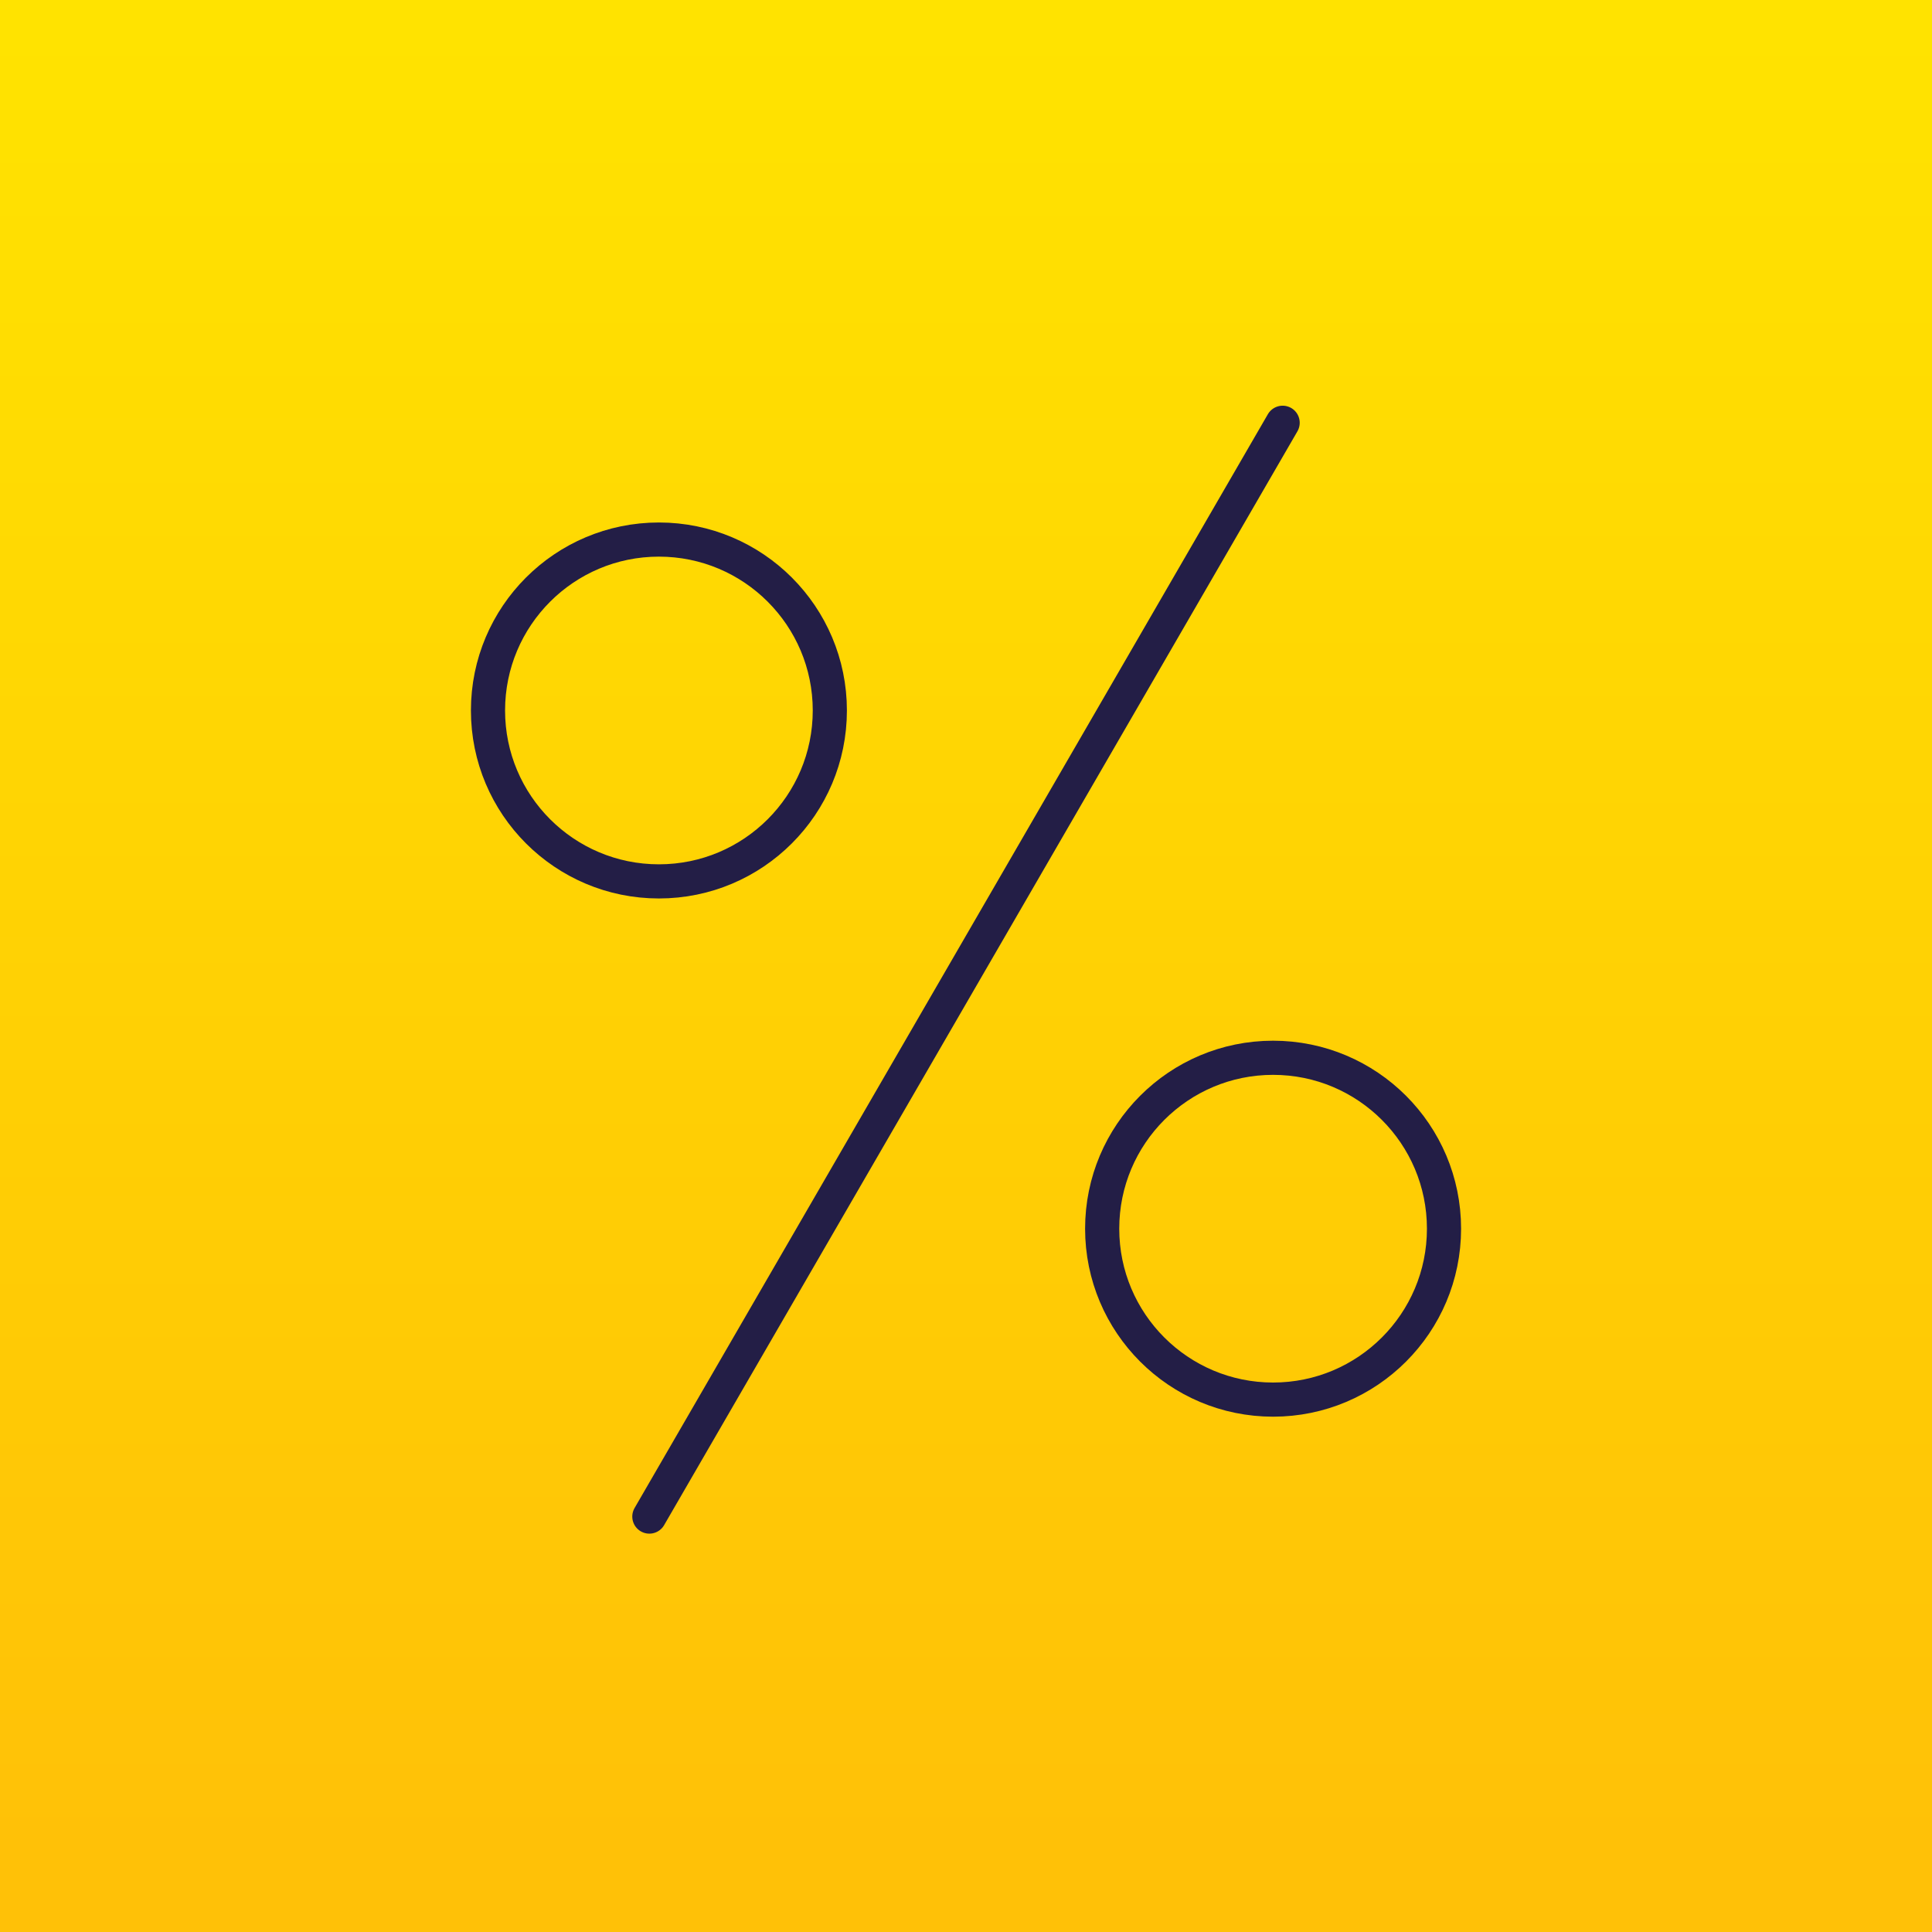
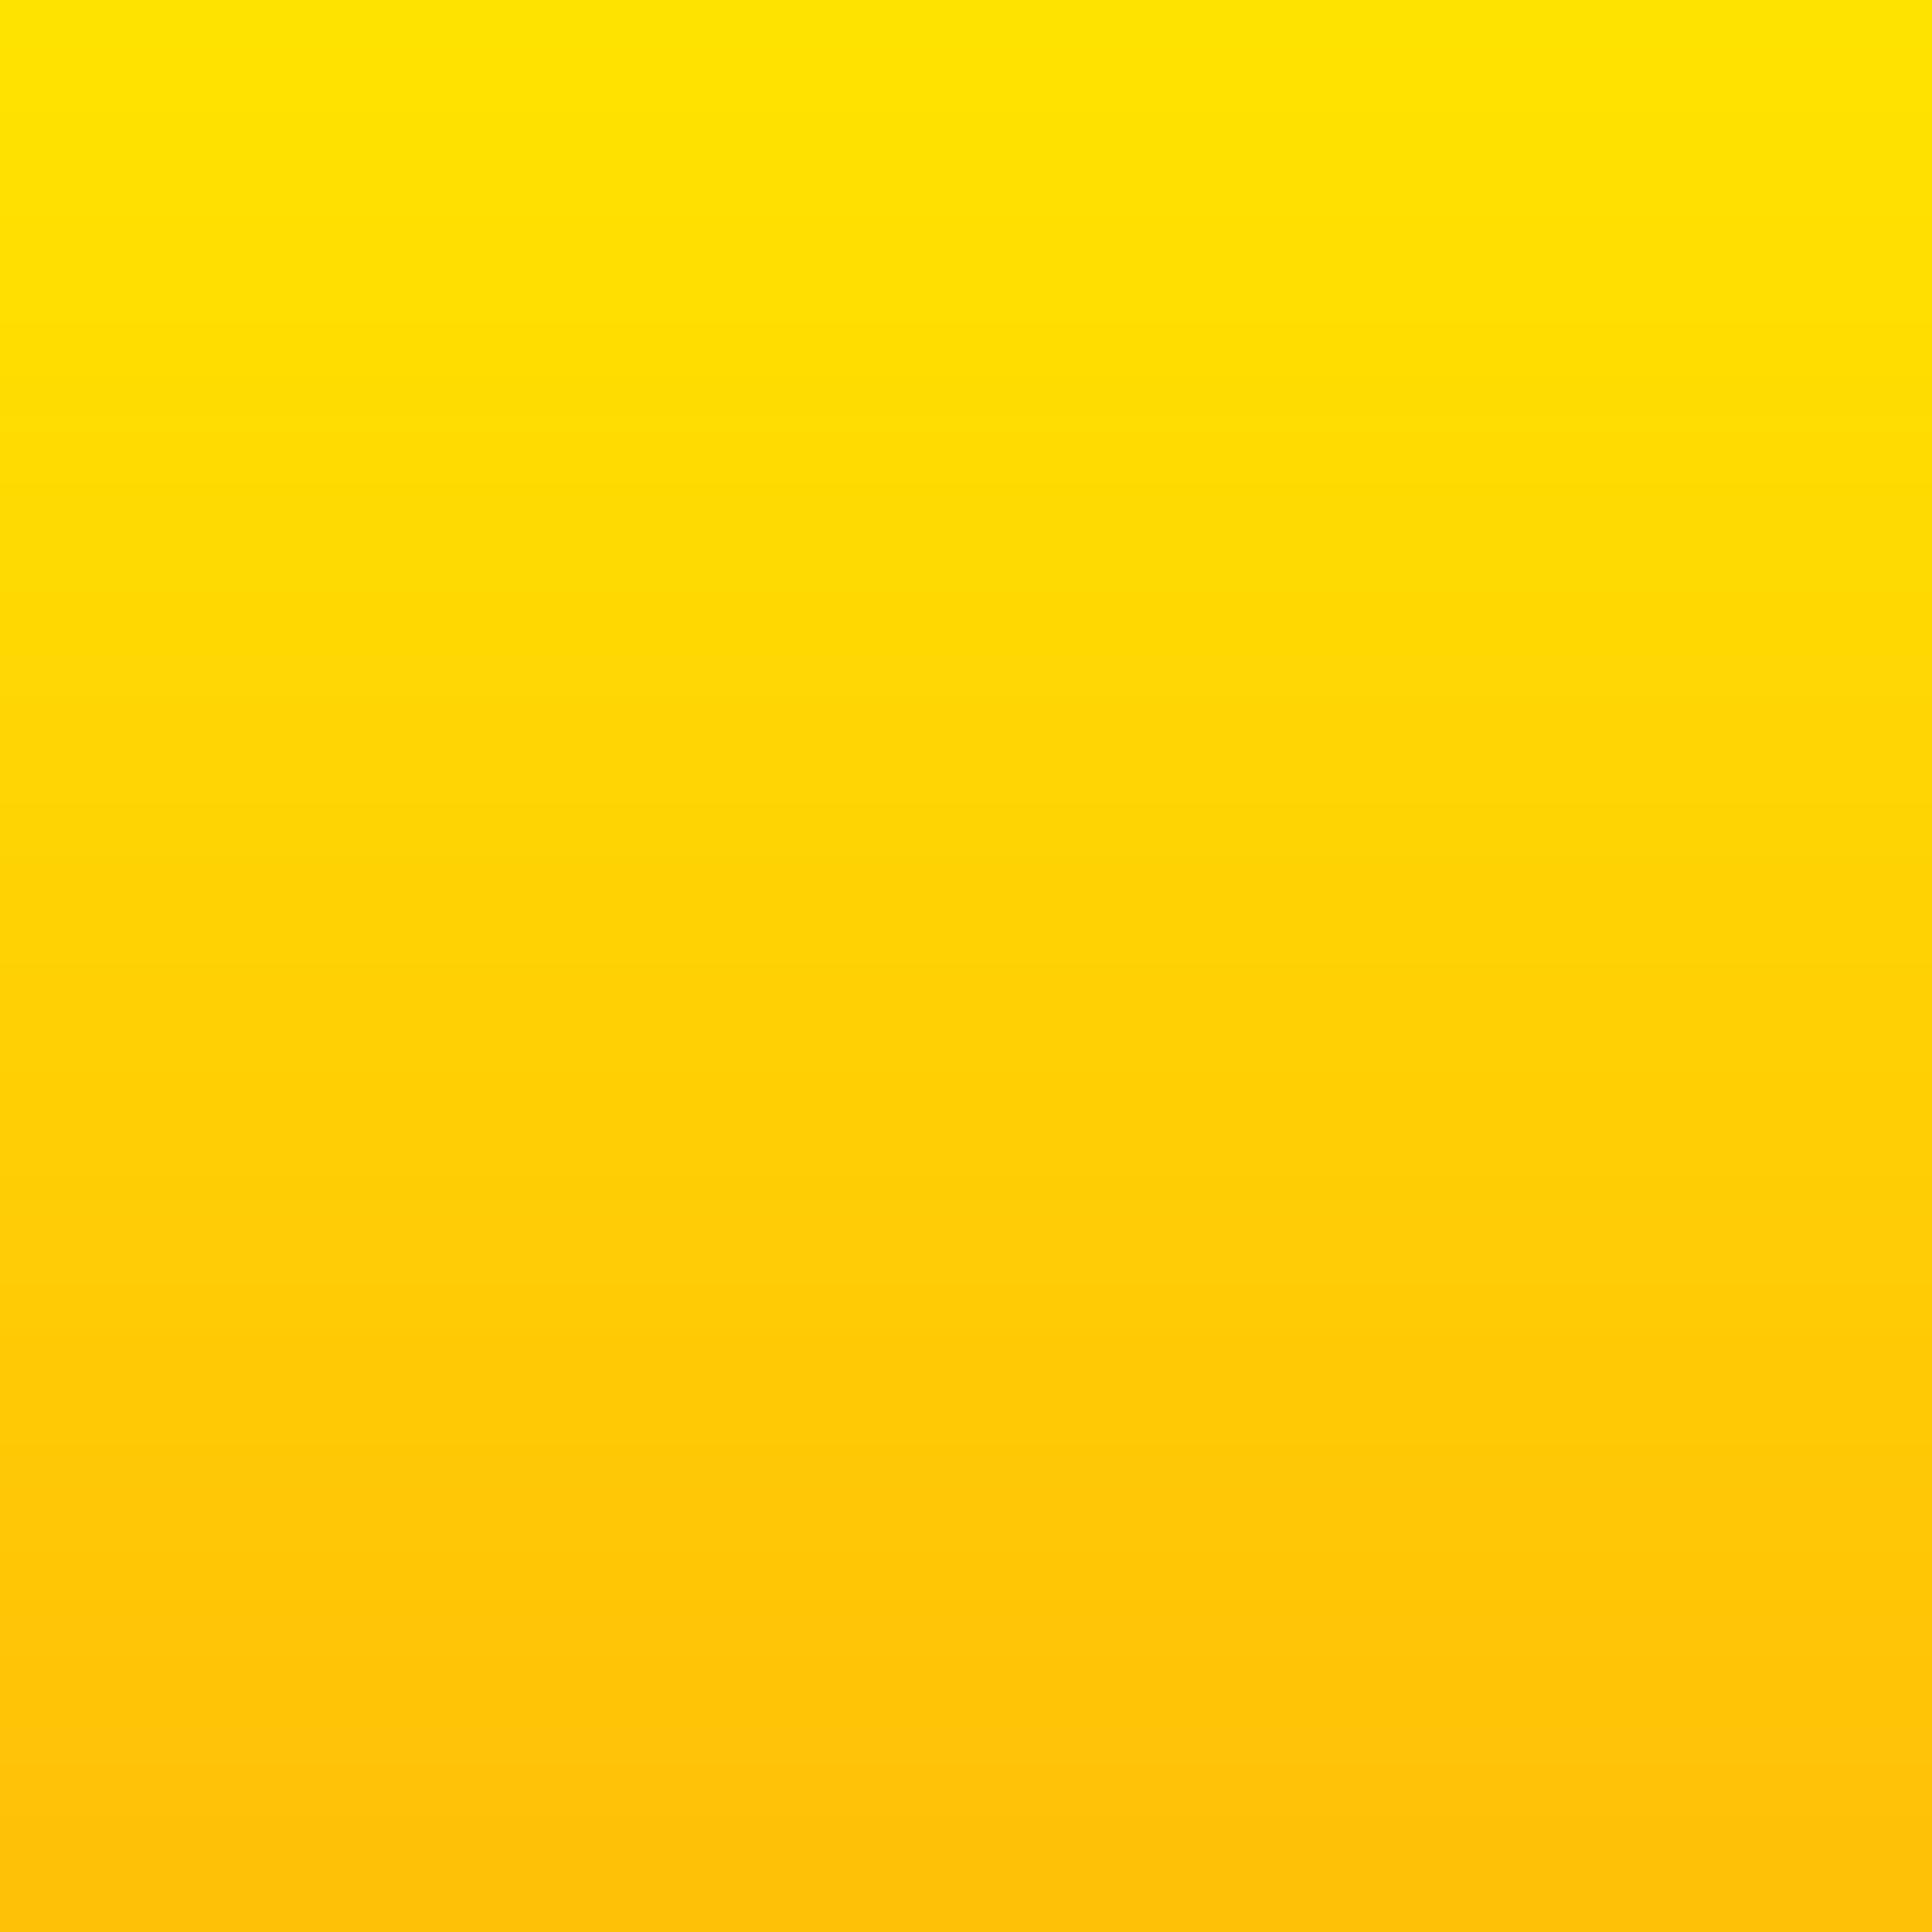
<svg xmlns="http://www.w3.org/2000/svg" id="Layer_2" viewBox="0 0 113.15 113.15">
  <defs>
    <style>.cls-1{fill:url(#linear-gradient);}.cls-2{fill:none;stroke:#231e46;stroke-linecap:round;stroke-linejoin:round;stroke-width:2px;}</style>
    <linearGradient id="linear-gradient" x1="56.57" y1="1.73" x2="56.57" y2="107.97" gradientTransform="matrix(1, 0, 0, 1, 0, 0)" gradientUnits="userSpaceOnUse">
      <stop offset="0" stop-color="#ffe300" />
      <stop offset="1" stop-color="#ffc107" />
    </linearGradient>
  </defs>
  <g id="Layer_1-2">
    <rect class="cls-1" x="0" y="0" width="113.15" height="113.15" />
    <g>
-       <circle class="cls-2" cx="38.59" cy="41.61" r="10.01" />
-       <circle class="cls-2" cx="74.56" cy="71.96" r="10.01" />
-       <line class="cls-2" x1="75.12" y1="24.76" x2="38.03" y2="88.82" />
-     </g>
+       </g>
  </g>
</svg>